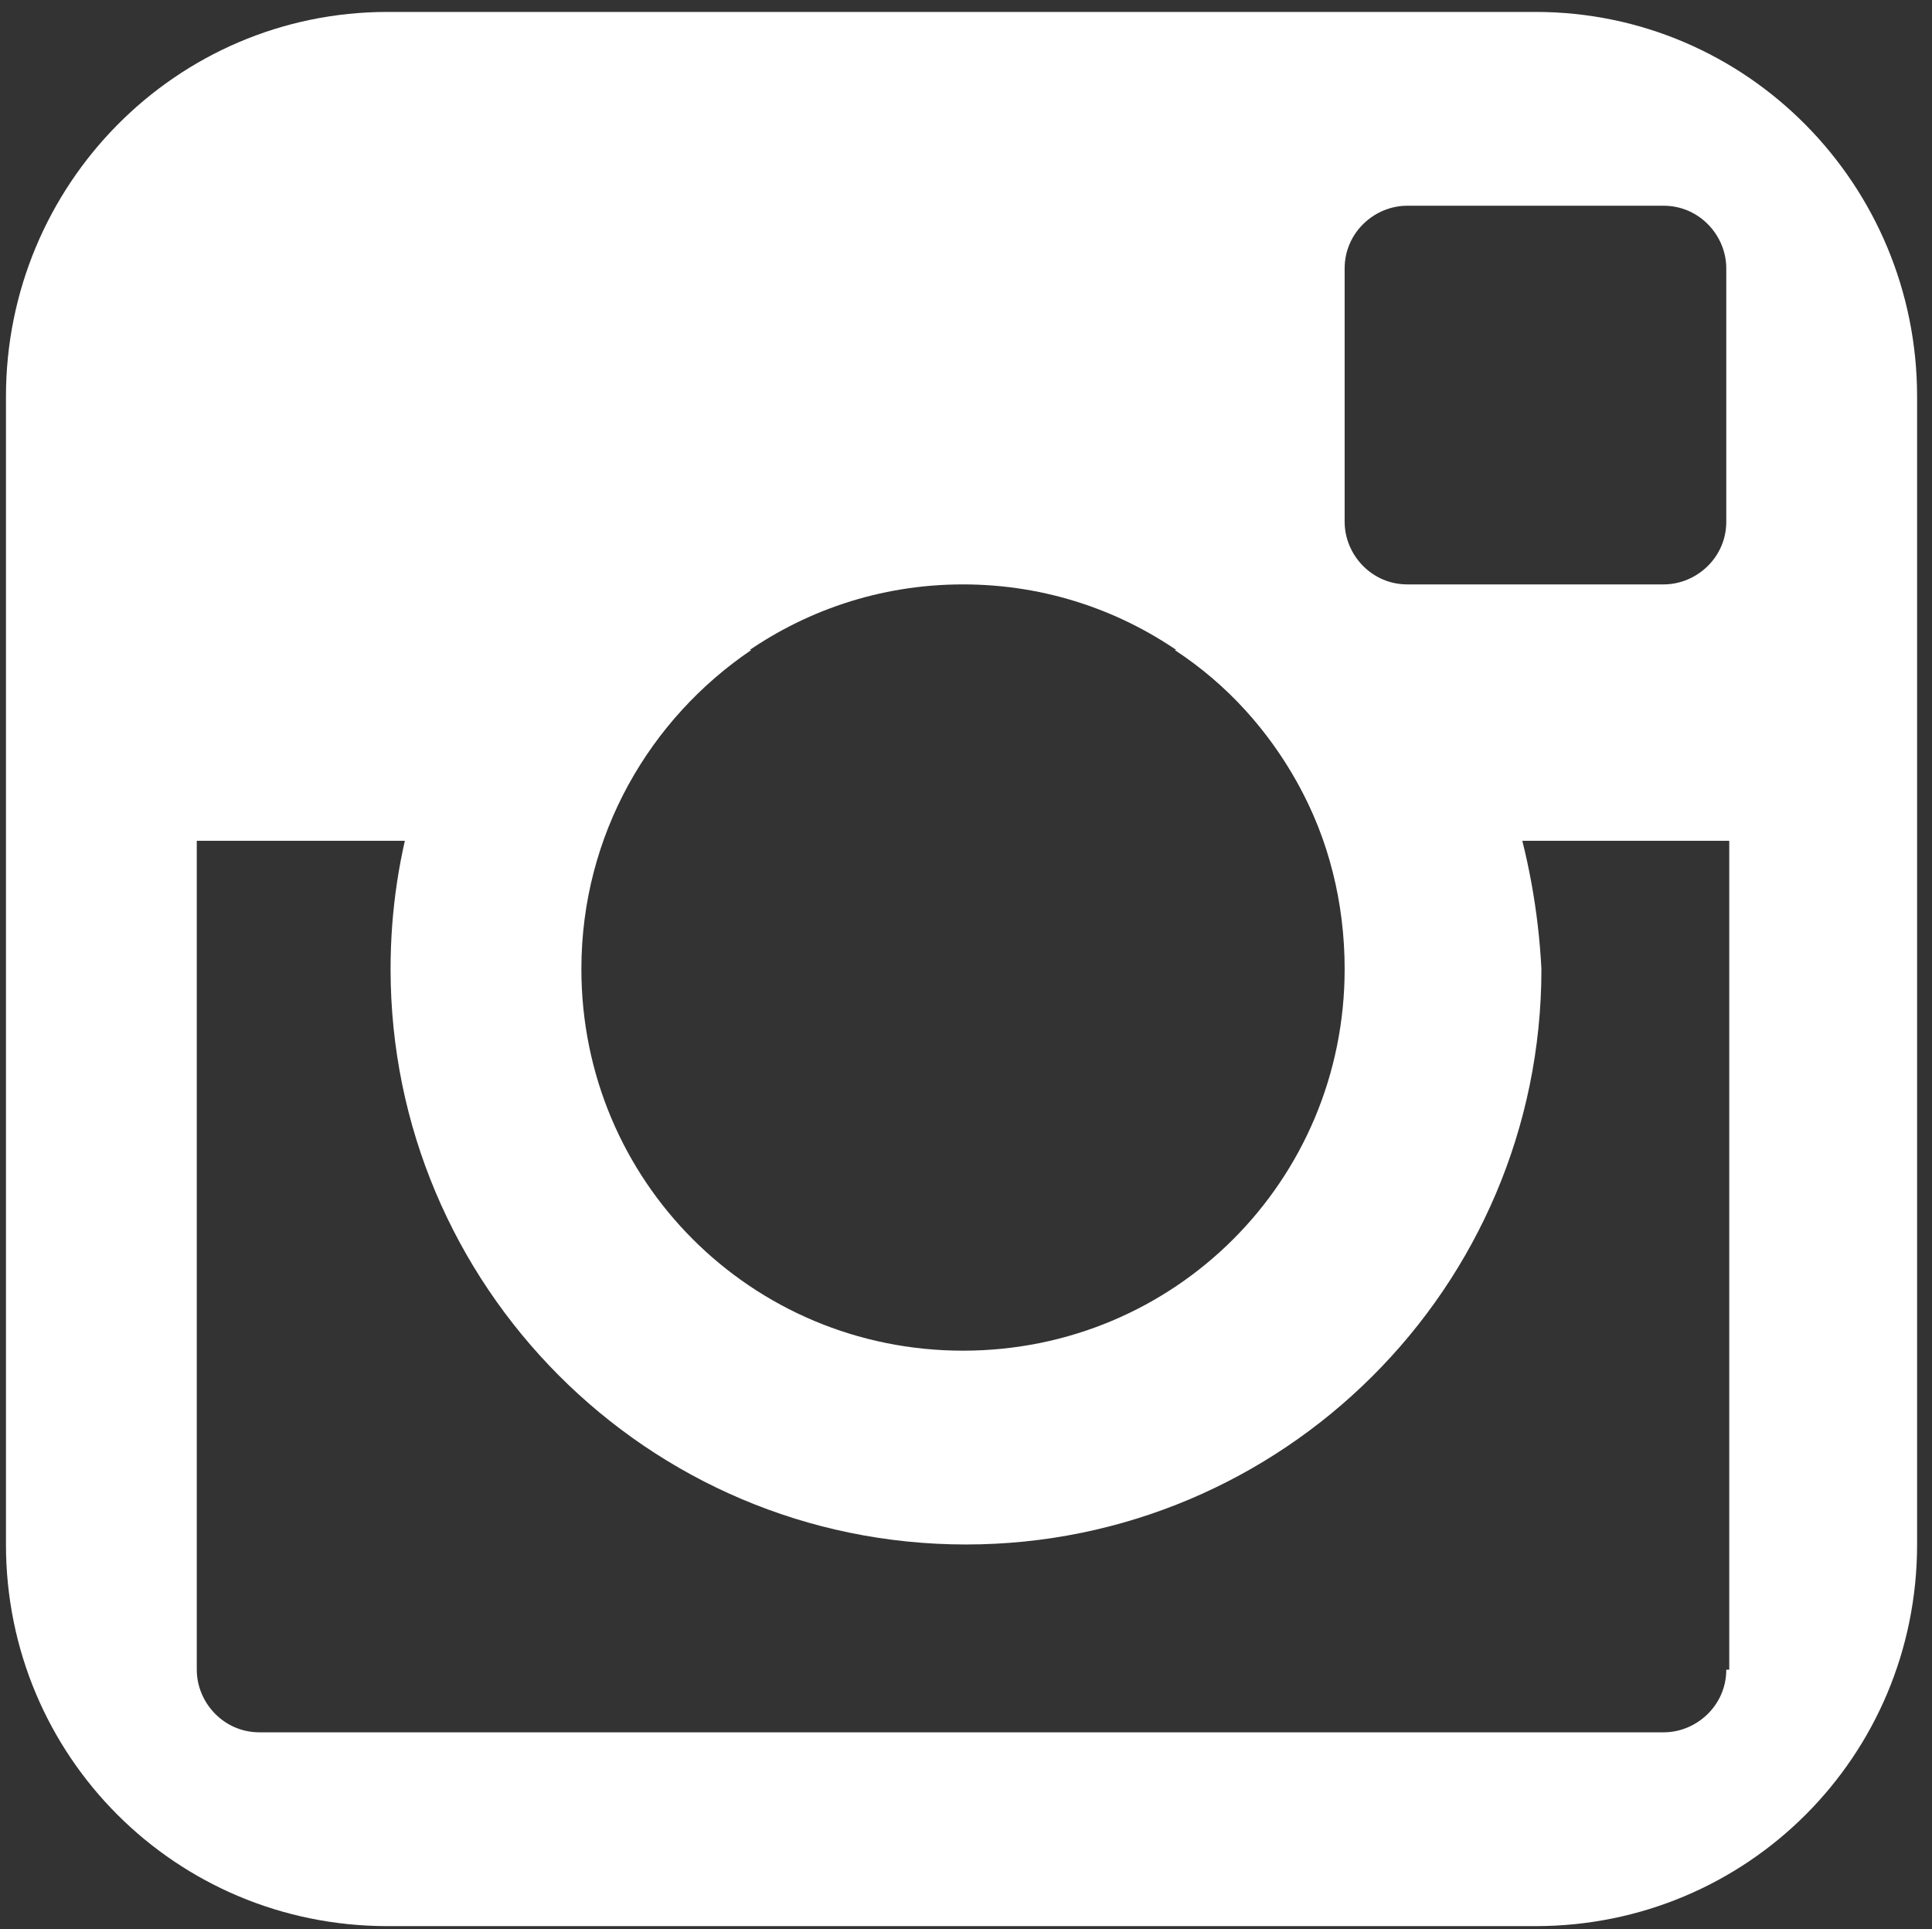
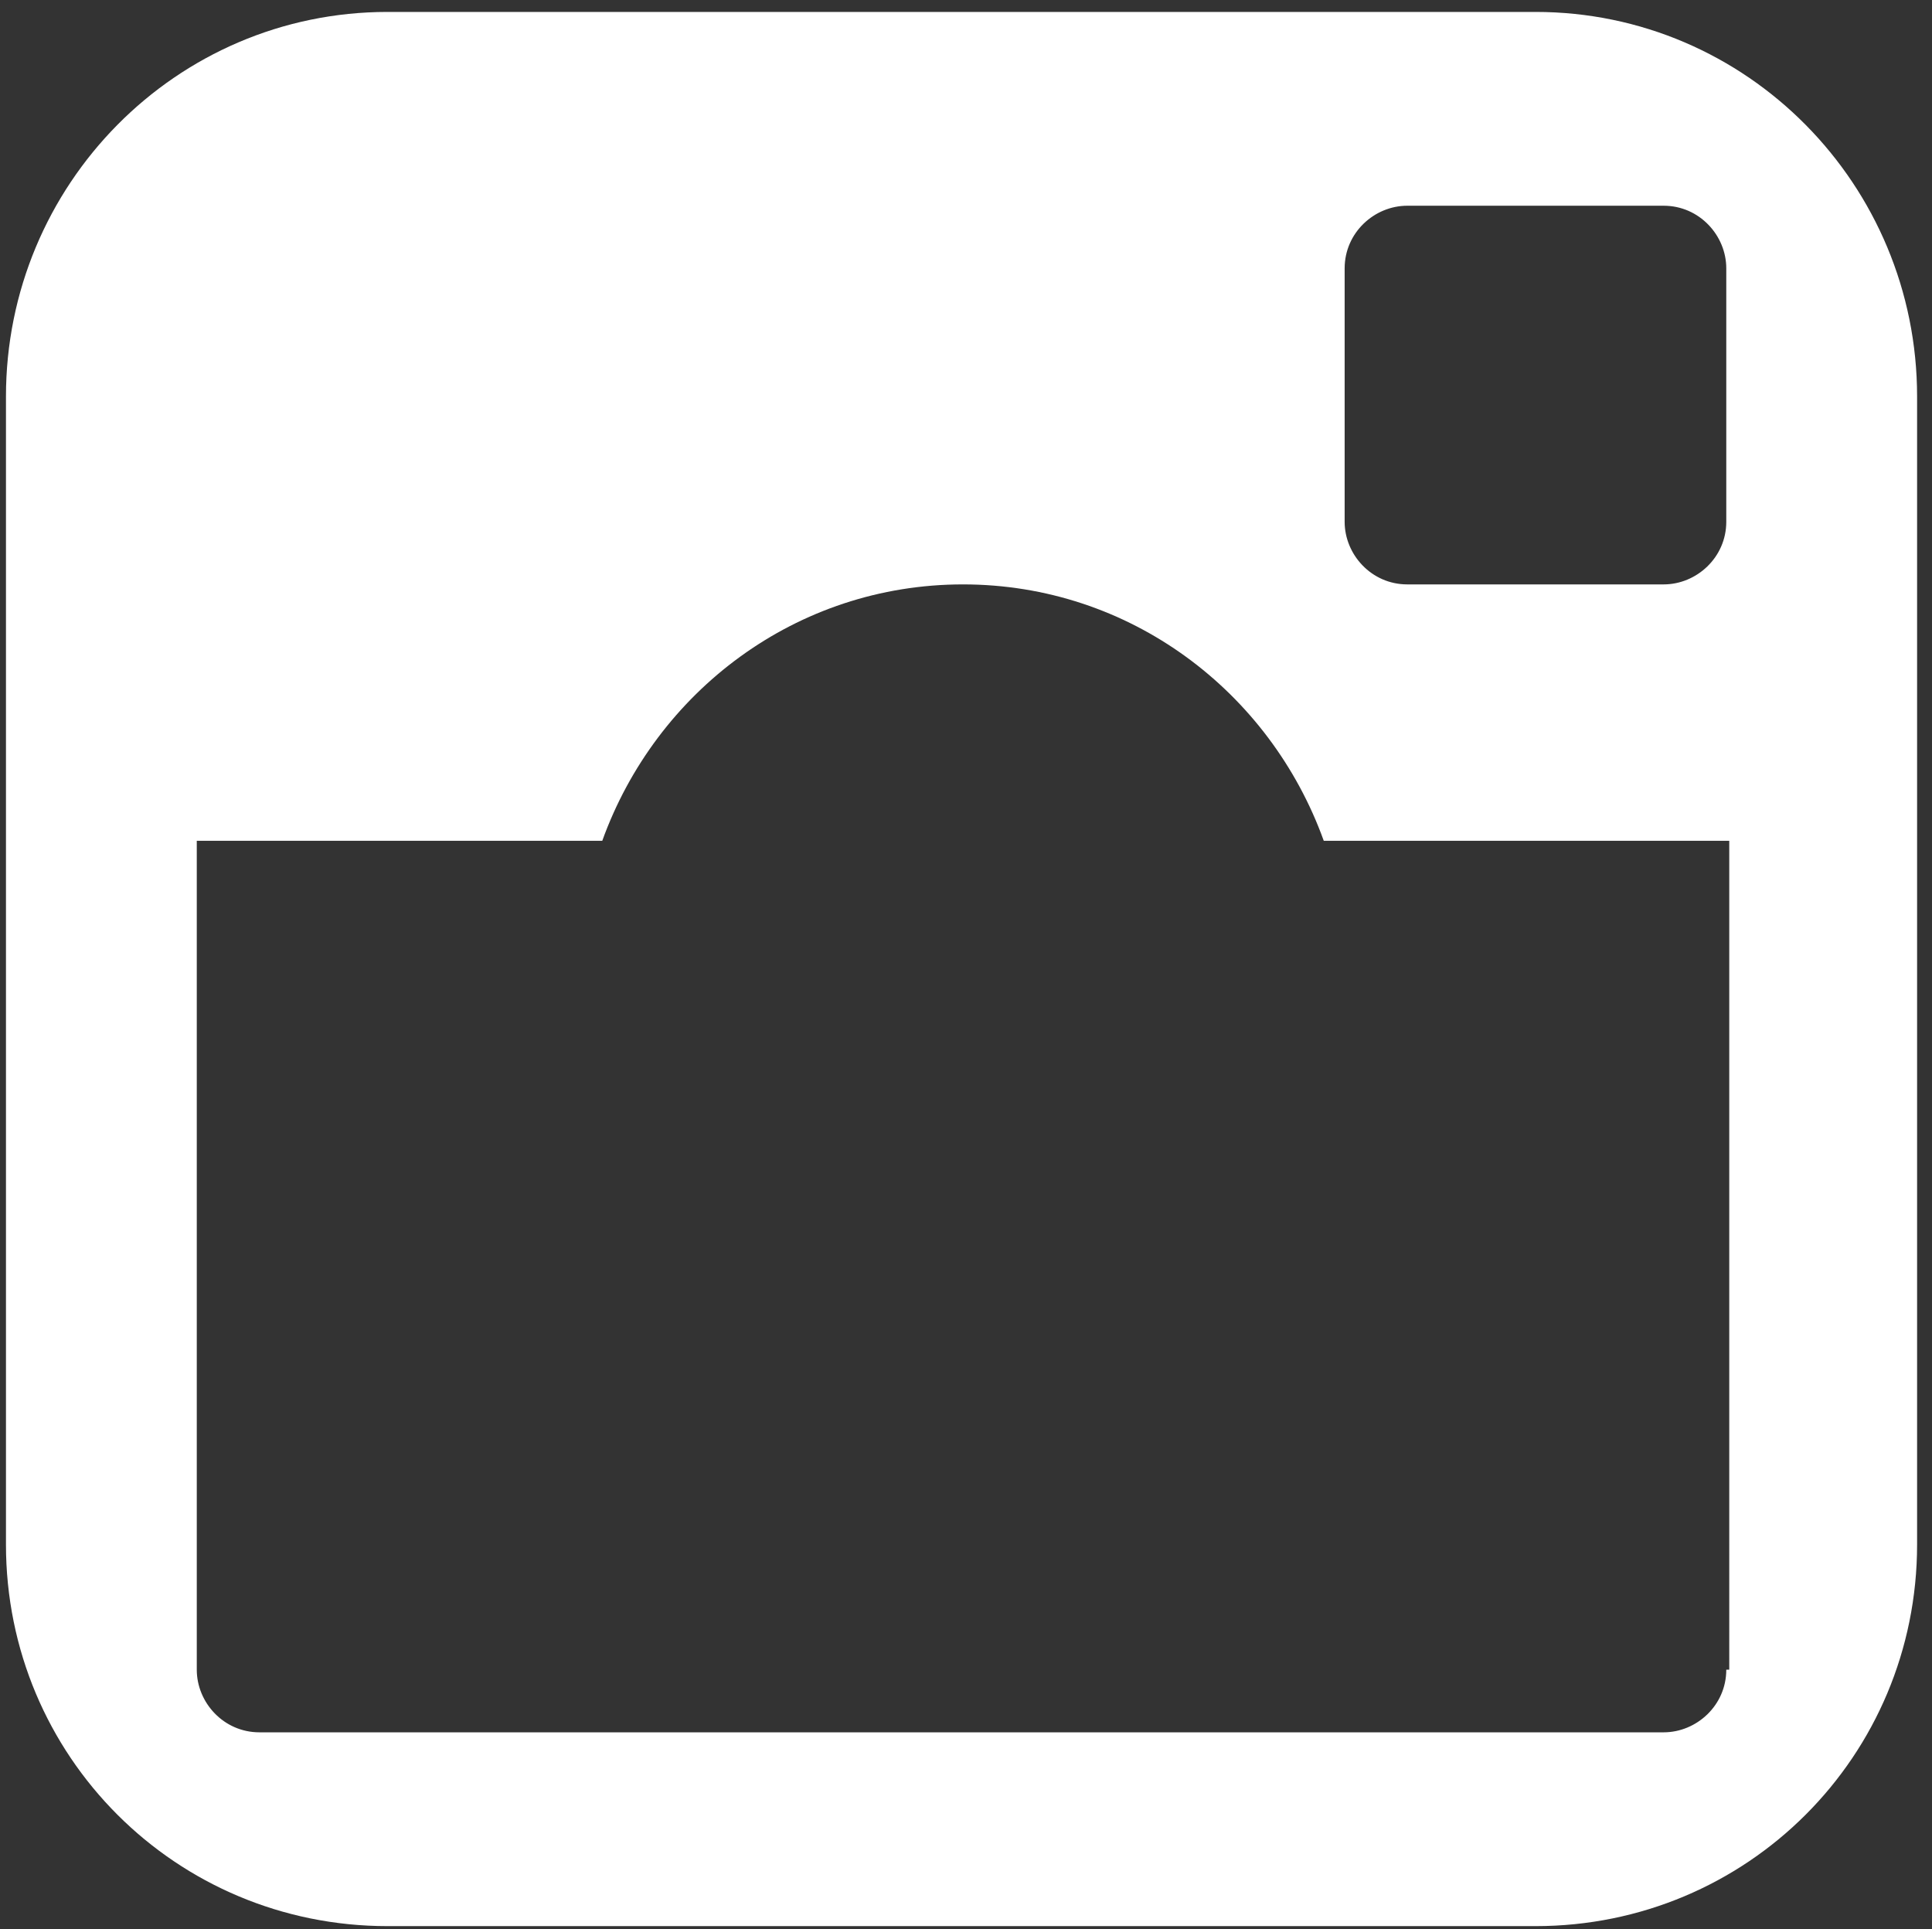
<svg xmlns="http://www.w3.org/2000/svg" version="1.1" id="レイヤー_1" x="0px" y="0px" viewBox="0 0 64.8 64.7" enable-background="new 0 0 64.8 64.7" xml:space="preserve">
  <rect x="0" y="0" width="64.8" height="64.7" fill="#333333" stroke="none" />
-   <path id="btn_instagram.svg" display="none" d="M32.4,5.8c8.6,0,9.7,0,13.1,0.2c2.1,0,4.1,0.4,6,1.1c2.8,1.1,5.1,3.3,6.1,6.1  c0.7,1.9,1.1,4,1.1,6c0.2,3.4,0.2,4.4,0.2,13.1s0,9.7-0.2,13.1c0,2.1-0.4,4.1-1.1,6c-1.1,2.8-3.3,5.1-6.1,6.1c-1.9,0.7-4,1.1-6,1.1  c-3.4,0.2-4.4,0.2-13.1,0.2s-9.7,0-13.1-0.2c-2.1,0-4.1-0.4-6-1.1c-2.8-1.1-5.1-3.3-6.1-6.1c-0.7-1.9-1.1-4-1.1-6  C5.9,42,5.8,41,5.8,32.3s0-9.7,0.2-13.1c0-2,0.4-4.1,1.1-6c1.1-2.8,3.3-5.1,6.1-6.1c1.9-0.7,4-1.1,6-1.1C22.7,5.9,23.7,5.8,32.4,5.8   M32.4,0C23.6,0,22.5,0,19,0.2c-2.7,0.1-5.3,0.6-7.9,1.5c-4.3,1.7-7.8,5.1-9.5,9.5c-0.9,2.5-1.4,5.2-1.5,7.8C0,22.5,0,23.6,0,32.3  s0,9.9,0.2,13.3c0.1,2.7,0.6,5.3,1.5,7.8c1.7,4.3,5.1,7.8,9.5,9.5c2.5,0.9,5.2,1.5,7.9,1.5c3.5,0.2,4.6,0.2,13.3,0.2s9.9,0,13.3-0.2  c2.7,0,5.3-0.6,7.9-1.5c4.3-1.7,7.8-5.1,9.5-9.5c0.9-2.5,1.4-5.2,1.5-7.8c0.2-3.5,0.2-4.5,0.2-13.3s0-9.9-0.2-13.3  c-0.1-2.7-0.6-5.3-1.5-7.8c-1.7-4.3-5.1-7.8-9.5-9.5c-2.5-0.9-5.2-1.5-7.9-1.5C42.3,0,41.2,0,32.4,0L32.4,0z M32.4,15.7  c-9.2,0-16.6,7.5-16.6,16.6c0,9.2,7.5,16.6,16.6,16.6c9.2,0,16.6-7.4,16.6-16.6C49,23.2,41.6,15.7,32.4,15.7z M32.4,43.1  c-6,0-10.8-4.8-10.8-10.8c0-6,4.8-10.8,10.8-10.8c6,0,10.8,4.8,10.8,10.8C43.2,38.3,38.3,43.1,32.4,43.1  C32.4,43.1,32.4,43.1,32.4,43.1L32.4,43.1z M53.5,15.1c0,2.1-1.7,3.9-3.9,3.9c-2.1,0-3.9-1.7-3.9-3.9c0-2.1,1.7-3.9,3.9-3.9  c0,0,0,0,0,0C51.8,11.2,53.5,12.9,53.5,15.1L53.5,15.1z" />
  <g>
    <path fill="#FFFFFF" d="M51.5,0.4H13C5.9,0.4,0.2,6.2,0.2,13.3v38.5c0,7.1,5.7,12.8,12.8,12.8h38.5c7.1,0,12.8-5.7,12.8-12.8V13.3   C64.3,6.2,58.6,0.4,51.5,0.4z M57.9,56c0,1.2-1,2.1-2.1,2.1H8.7c-1.2,0-2.1-1-2.1-2.1V28.2h13.6c1.8-5,6.5-8.6,12.1-8.6   c5.6,0,10.3,3.6,12.1,8.6h13.6V56z M57.9,17.5c0,1.2-1,2.1-2.1,2.1h-8.6c-1.2,0-2.1-1-2.1-2.1V9c0-1.2,1-2.1,2.1-2.1h8.6   c1.2,0,2.1,1,2.1,2.1V17.5z" />
-     <path fill="#FFFFFF" d="M48.3,21.8h-8.9c3.5,2.3,5.7,6.2,5.7,10.7c0,7.1-5.7,12.8-12.8,12.8c-7.1,0-12.8-5.7-12.8-12.8   c0-4.5,2.3-8.4,5.7-10.7h-8.9c-2,3.1-3.2,6.7-3.2,10.7c0,10.6,8.6,19.3,19.3,19.3c10.6,0,19.3-8.6,19.3-19.3   C51.5,28.6,50.3,24.9,48.3,21.8z" />
  </g>
</svg>